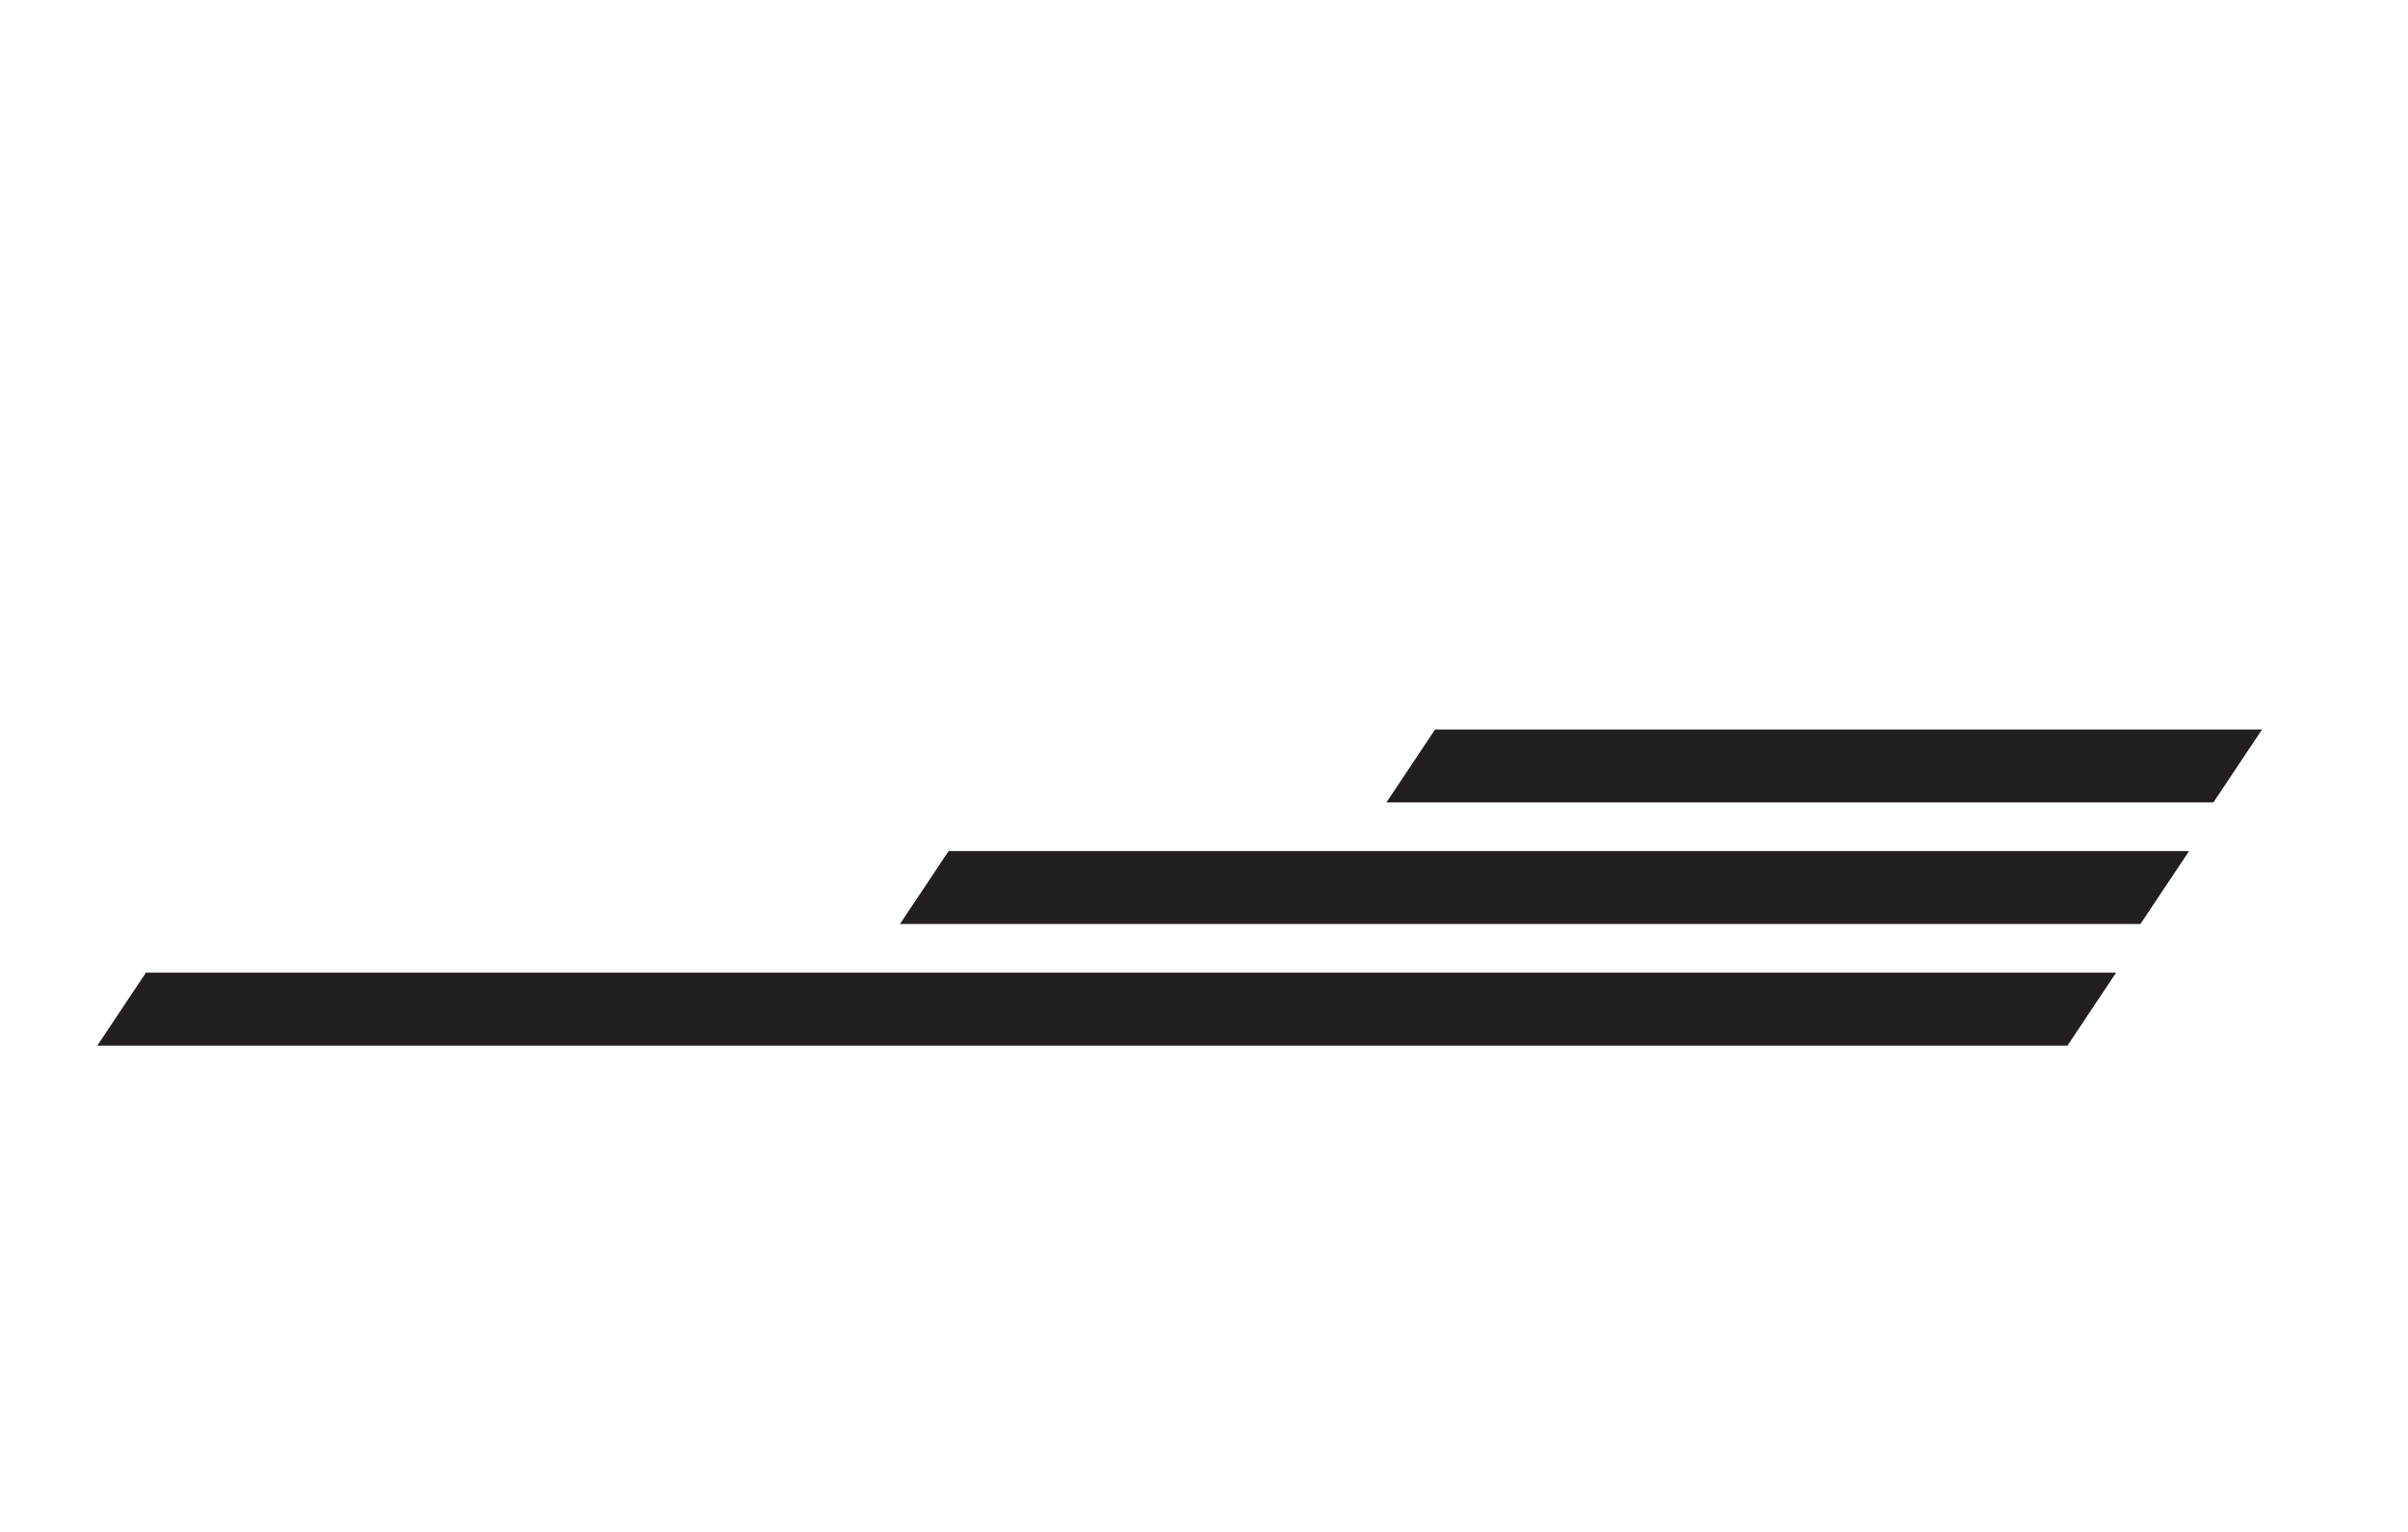
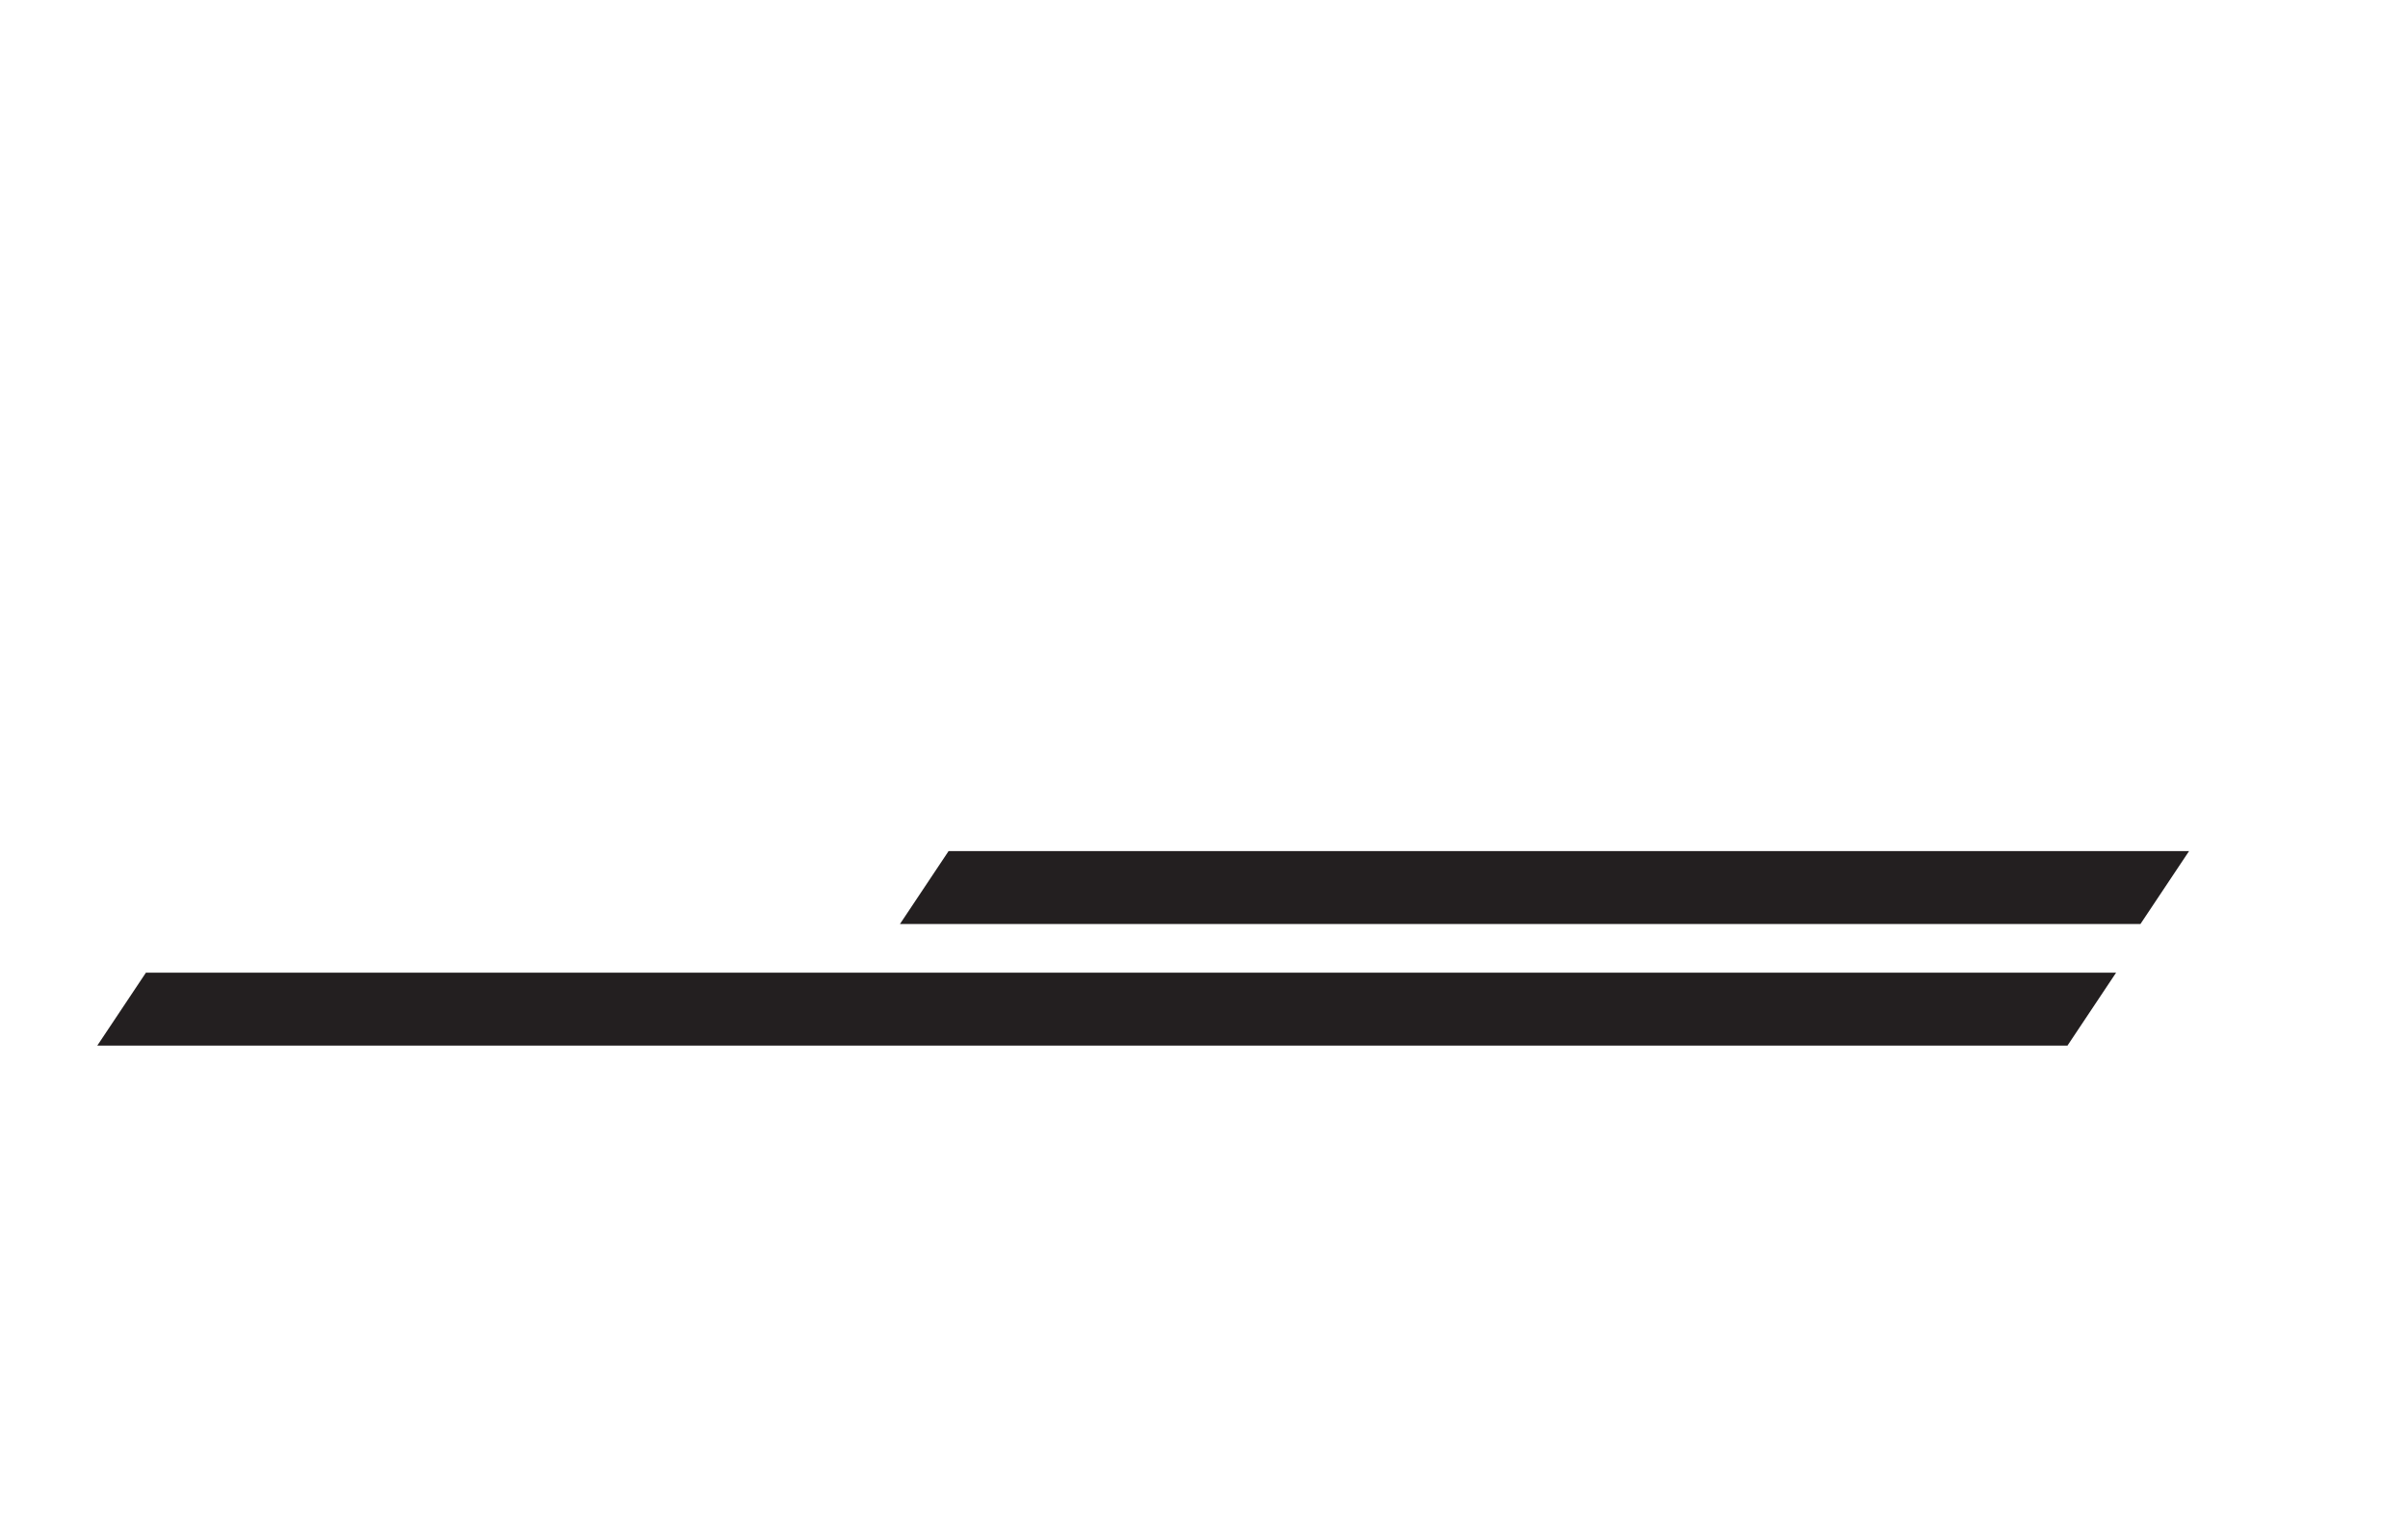
<svg xmlns="http://www.w3.org/2000/svg" version="1.1" id="Calque_10" x="0px" y="0px" viewBox="0 0 99 63" style="enable-background:new 0 0 99 63;" xml:space="preserve">
  <style type="text/css">
	.st0{fill:#231F20;}
</style>
  <polygon class="st0" points="85,43 4,43 6,40 87,40 " />
  <polygon class="st0" points="88,38 37,38 39,35 90,35 " />
-   <polygon class="st0" points="91,33 57,33 59,30 93,30 " />
</svg>